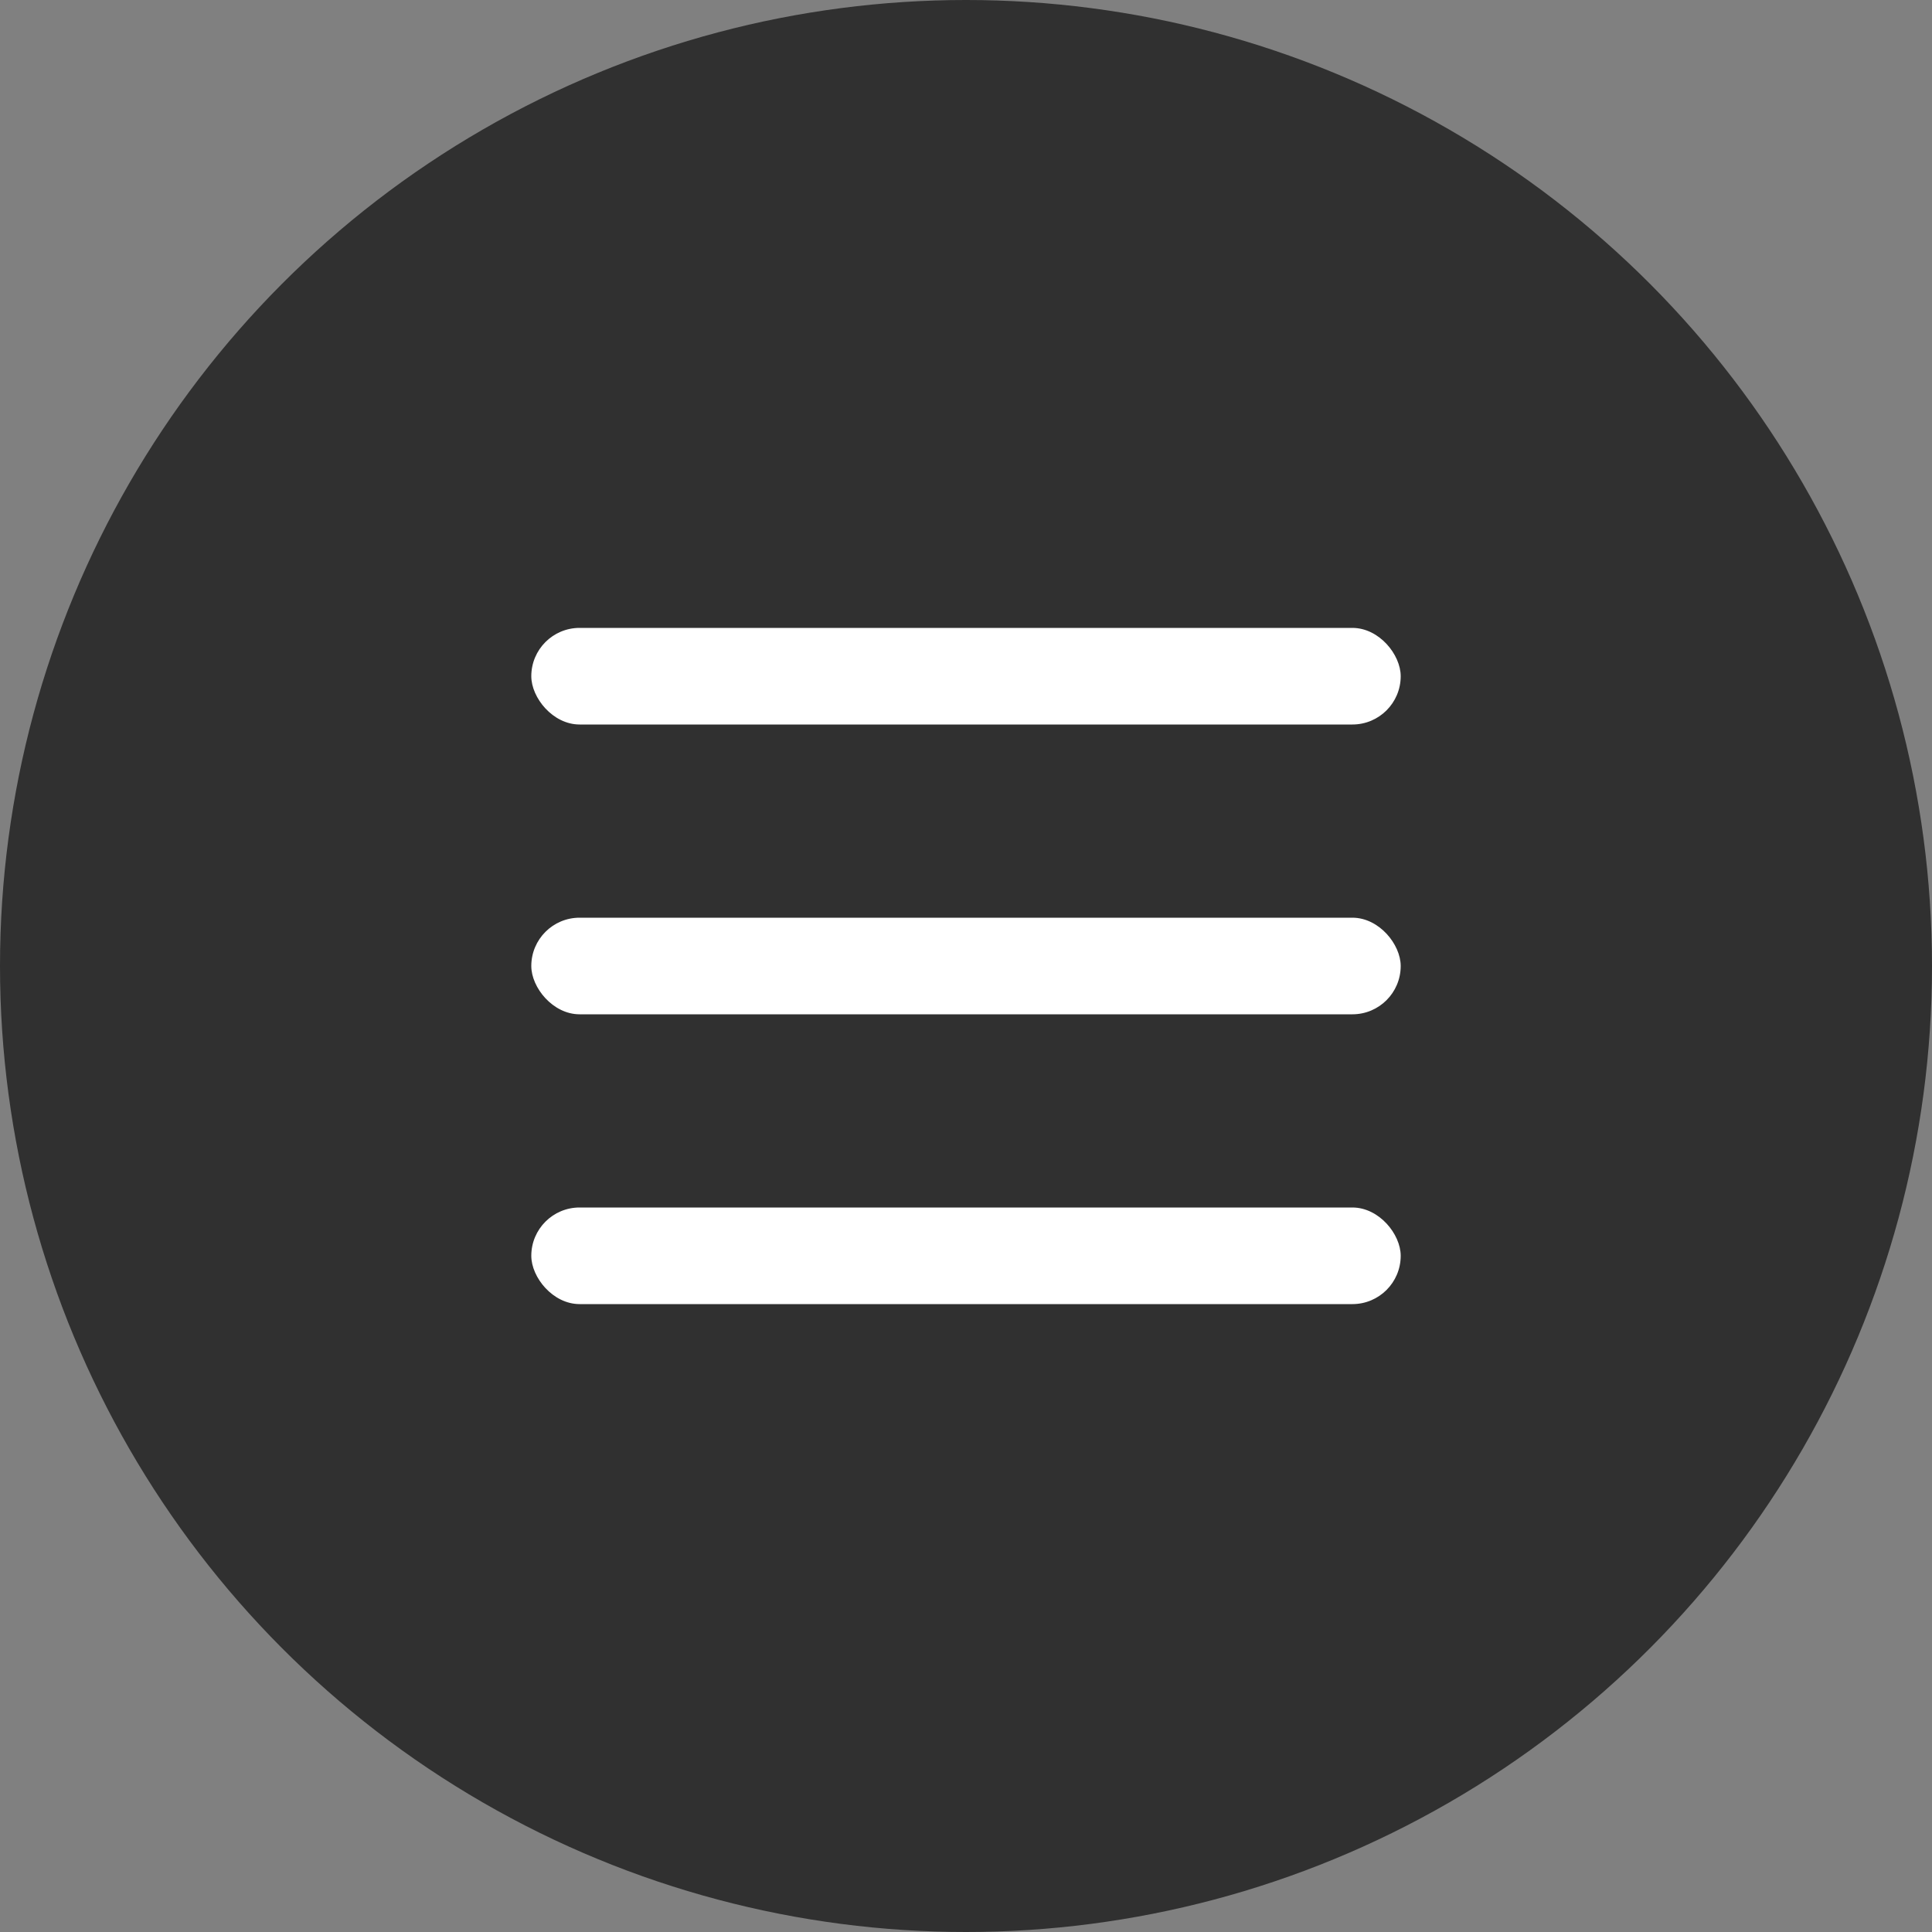
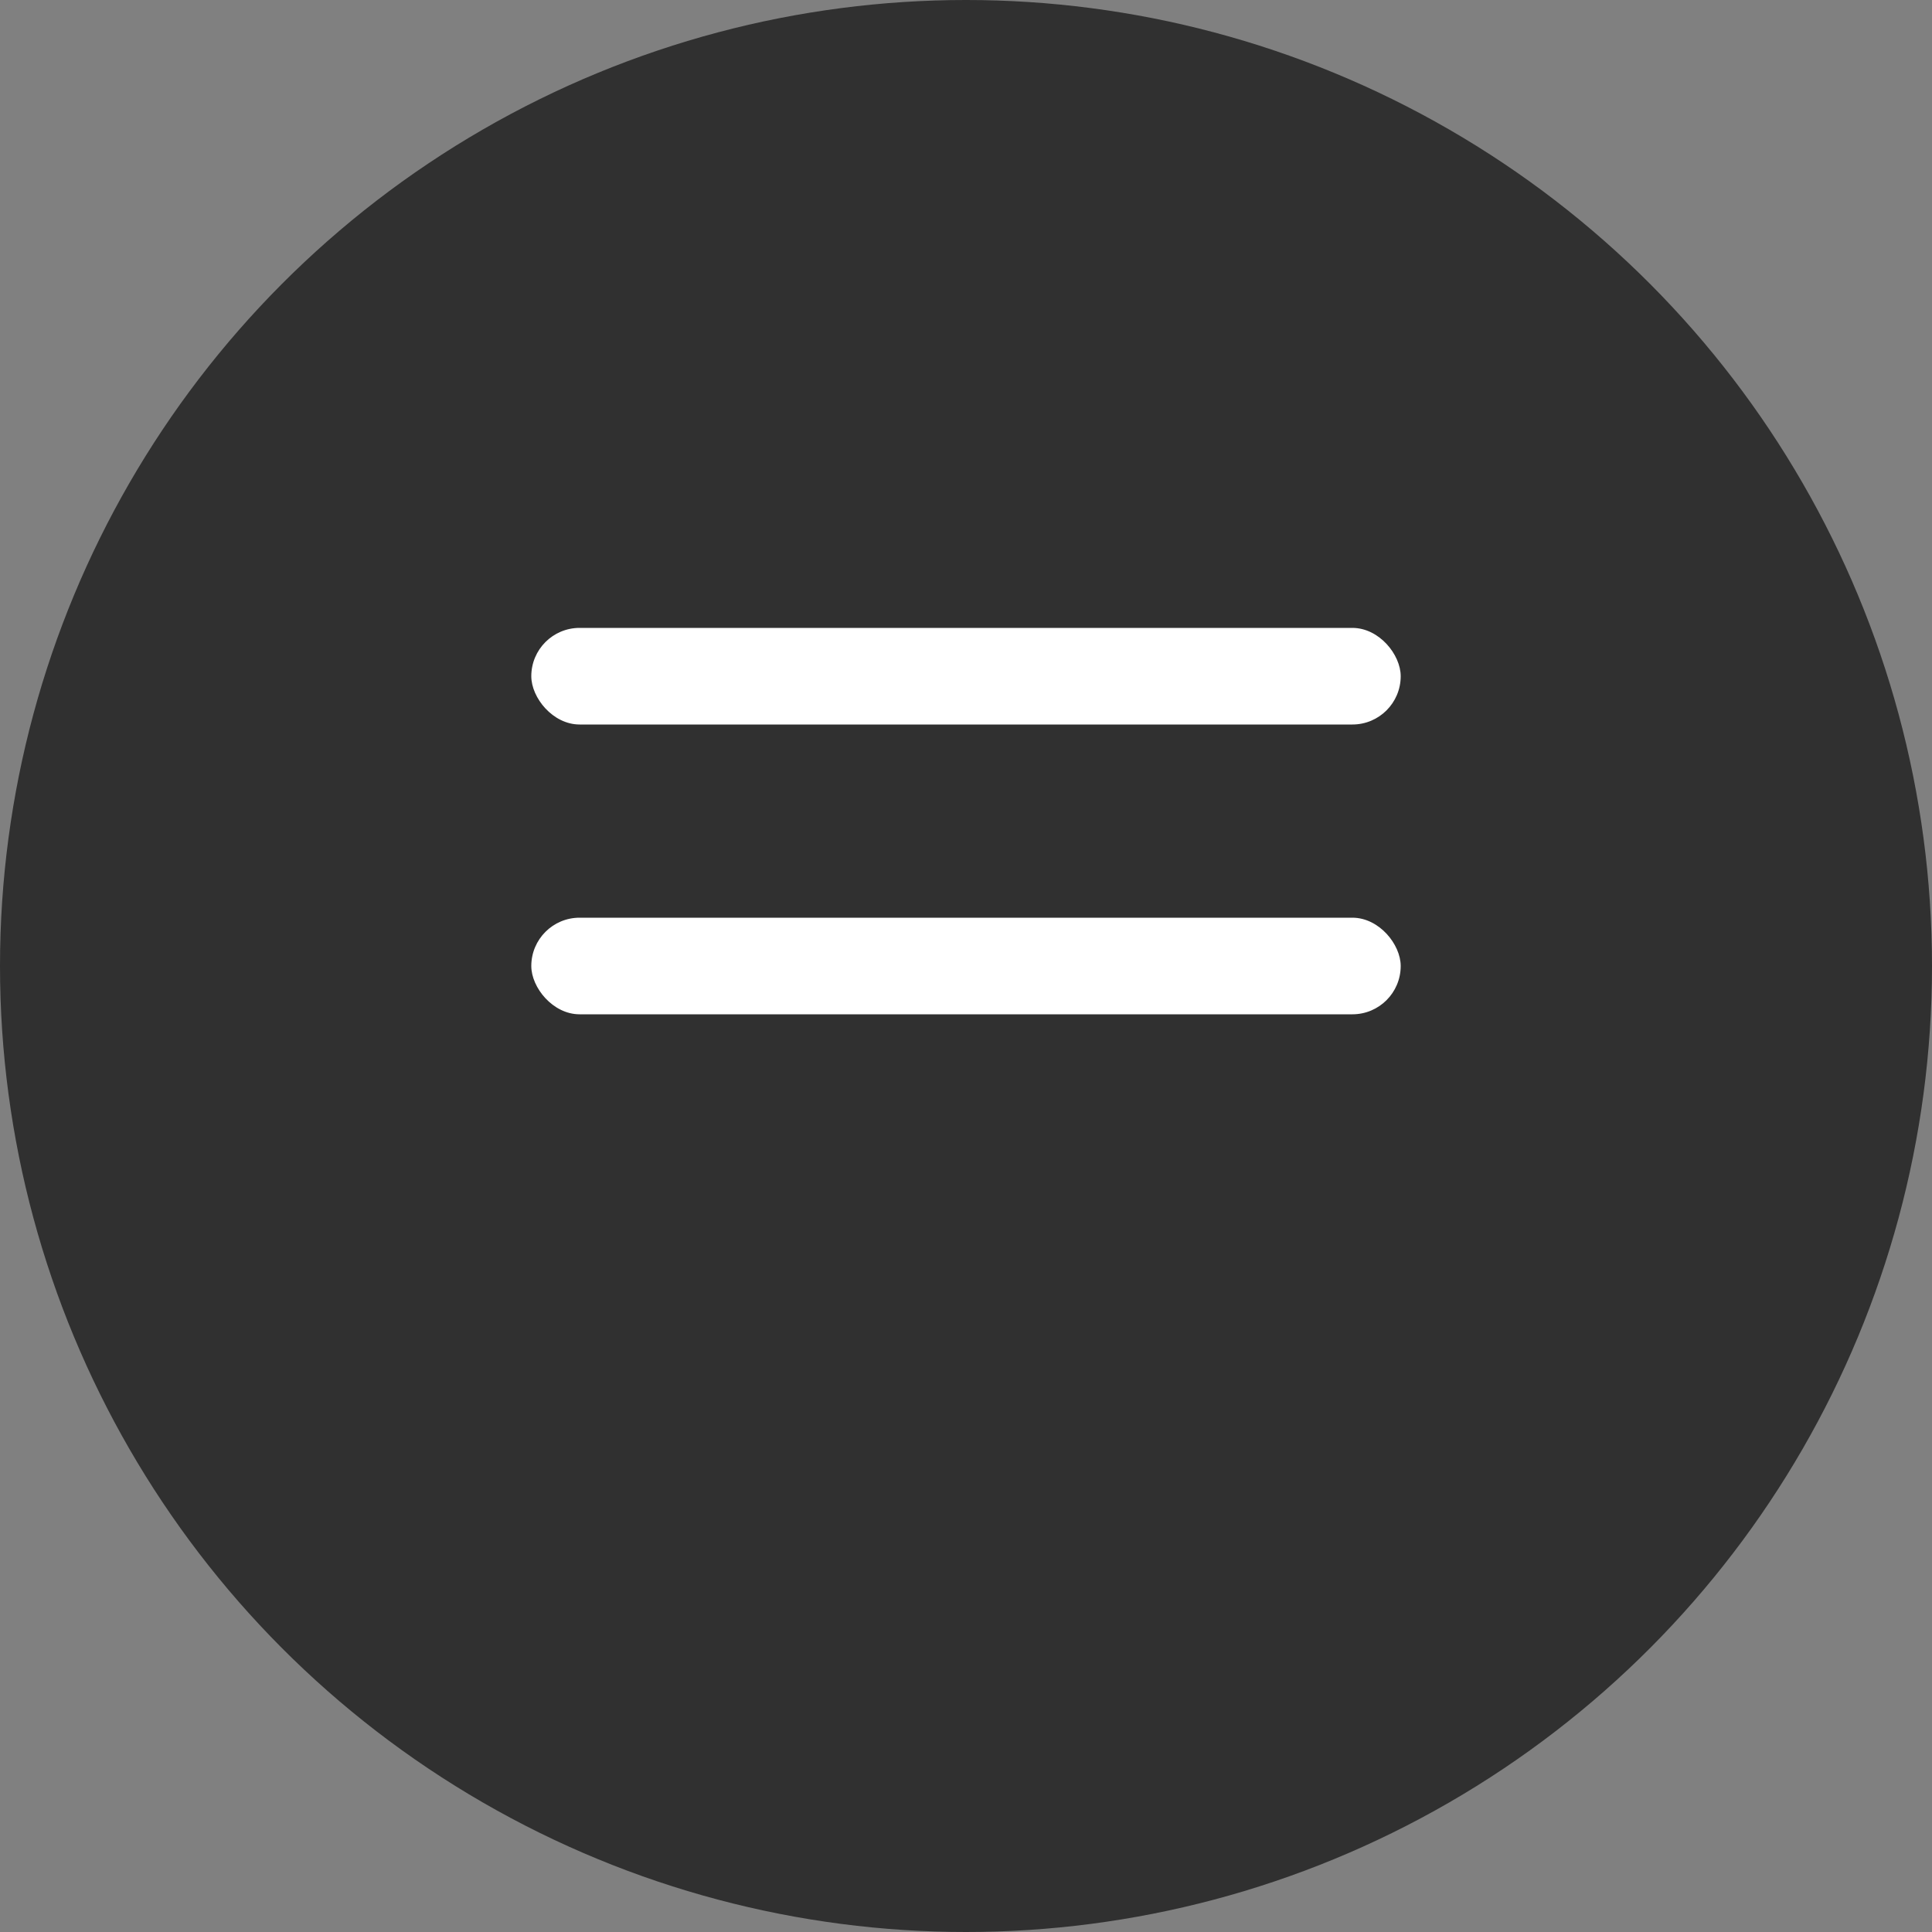
<svg xmlns="http://www.w3.org/2000/svg" width="40" height="40" viewBox="0 0 40 40" fill="none">
  <rect x="0" y="0" width="40" height="40" fill="#808080" stroke="none" />
  <circle cx="20" cy="20" r="20" fill="#303030" />
  <rect x="11" y="13" width="18" height="2" rx="1" fill="white" />
  <rect x="11" y="19" width="18" height="2" rx="1" fill="white" />
-   <rect x="11" y="25" width="18" height="2" rx="1" fill="white" />
</svg>